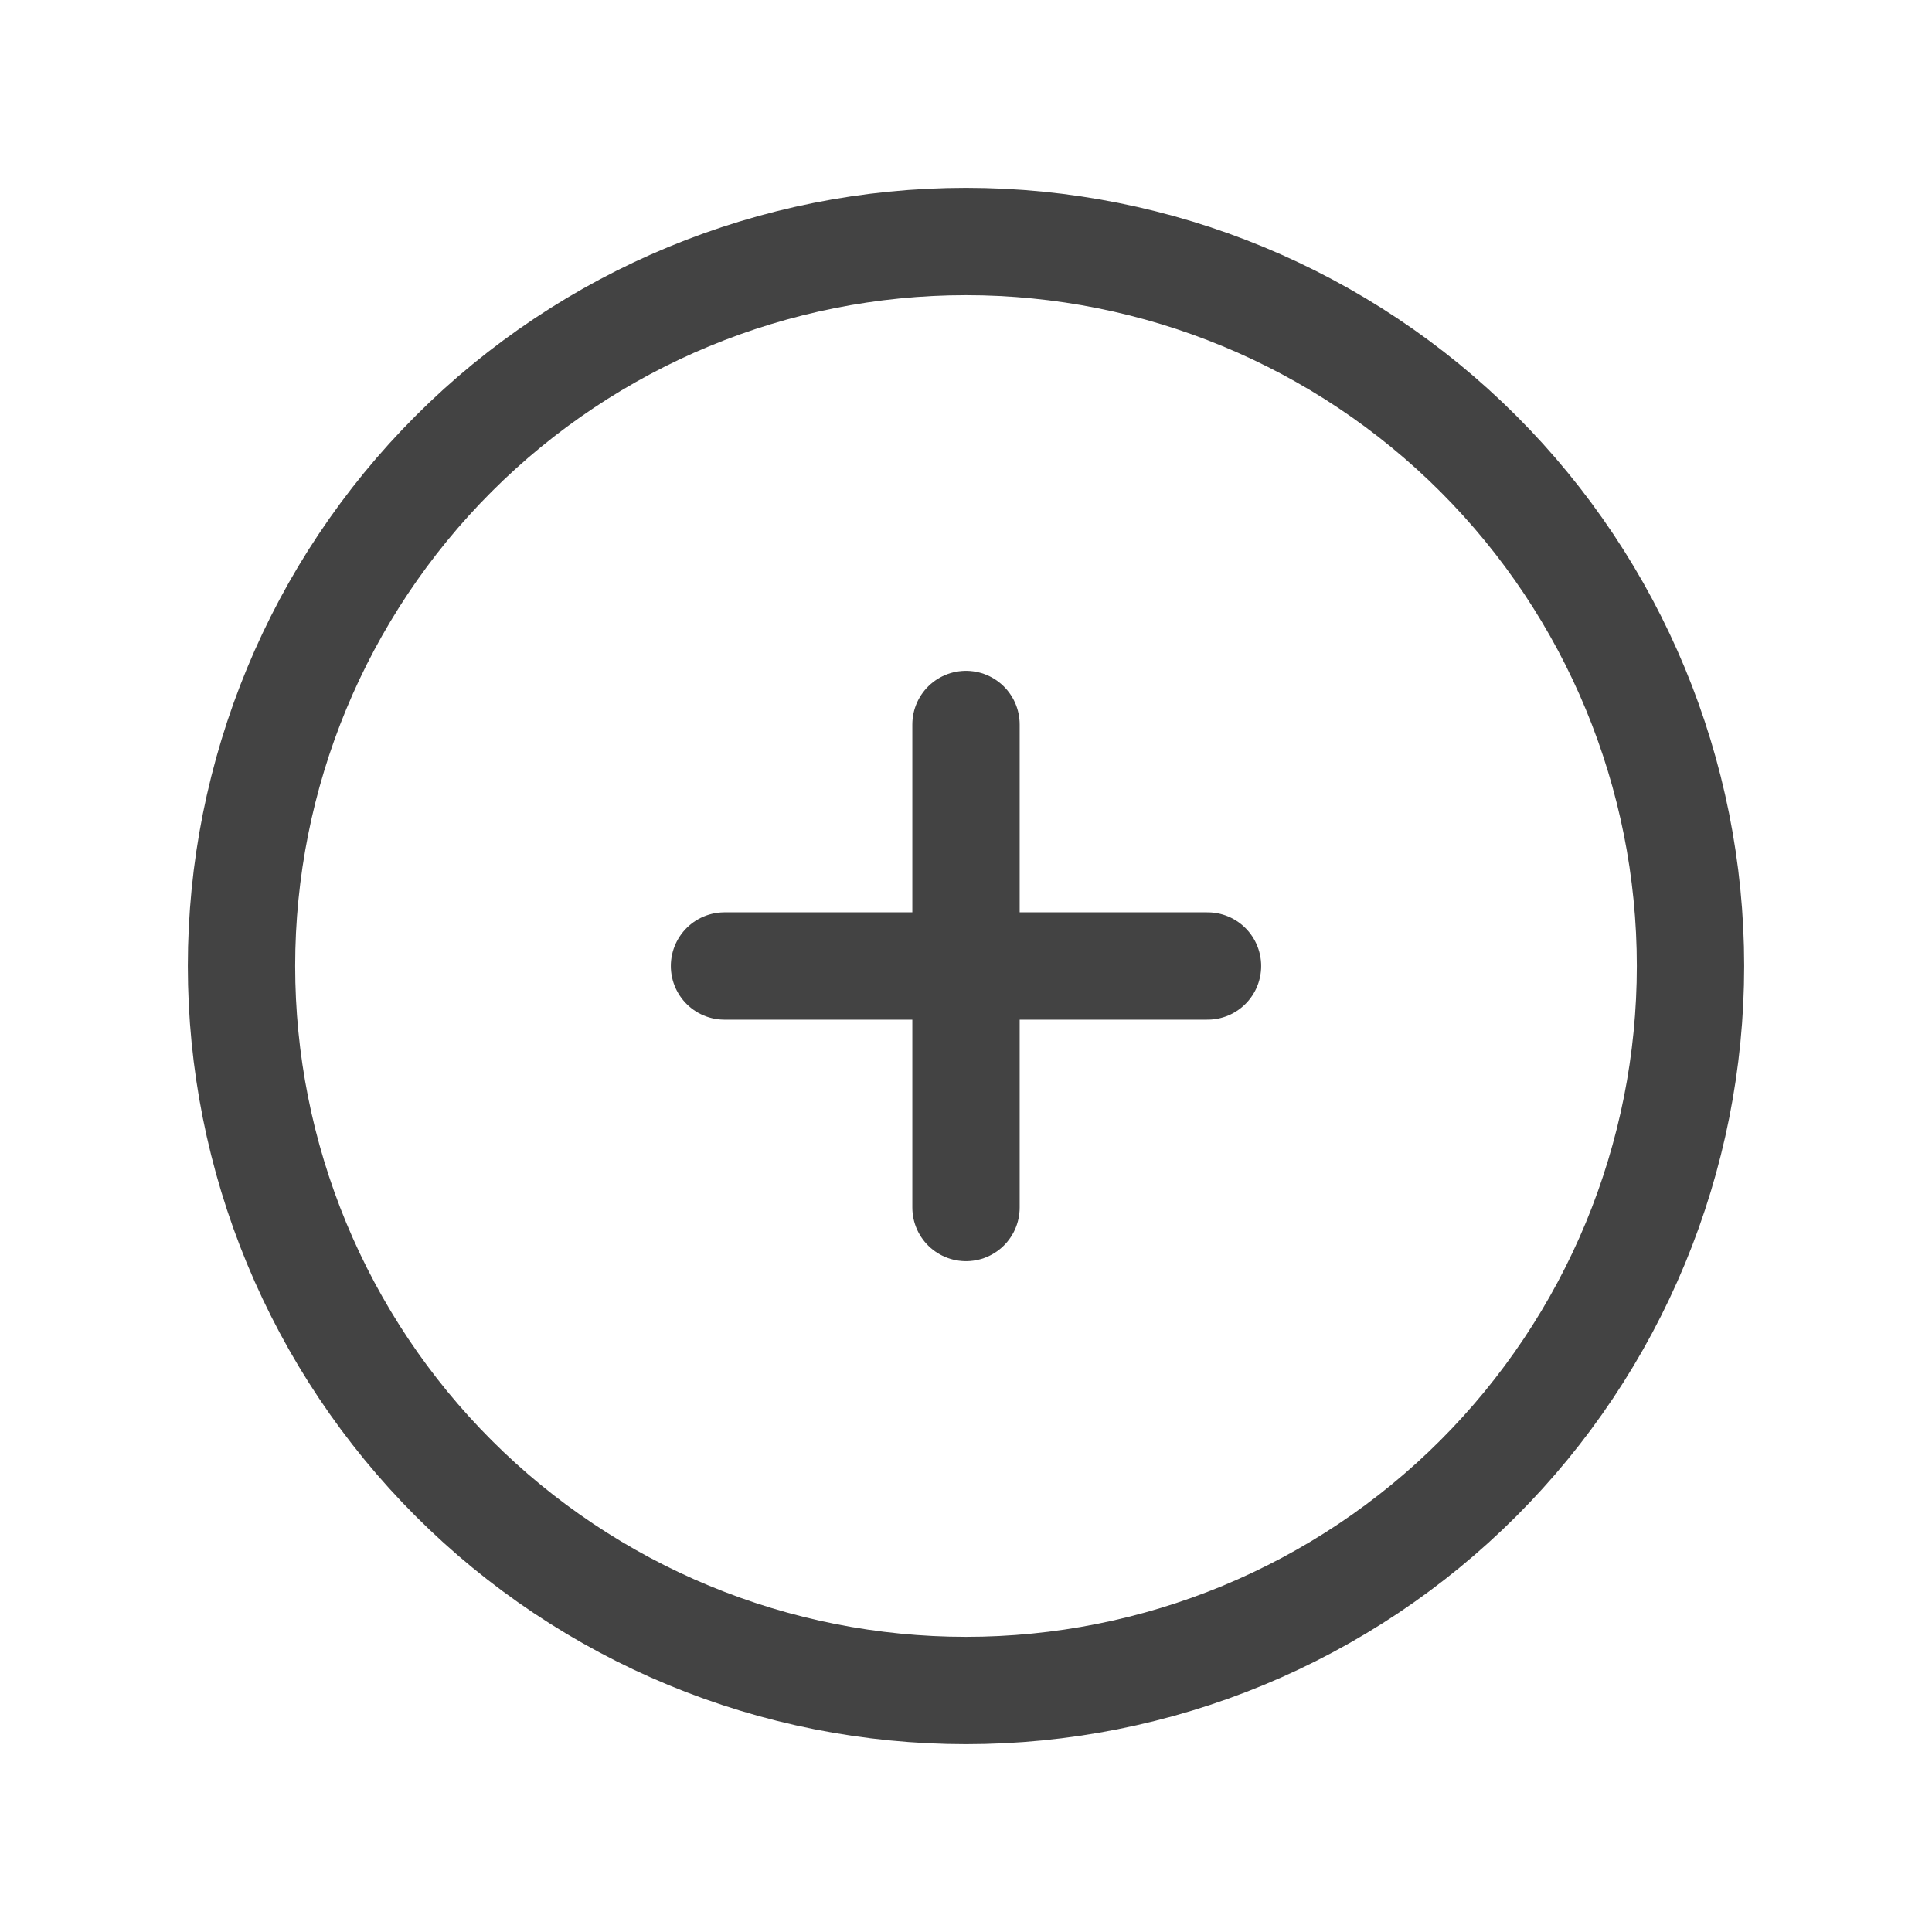
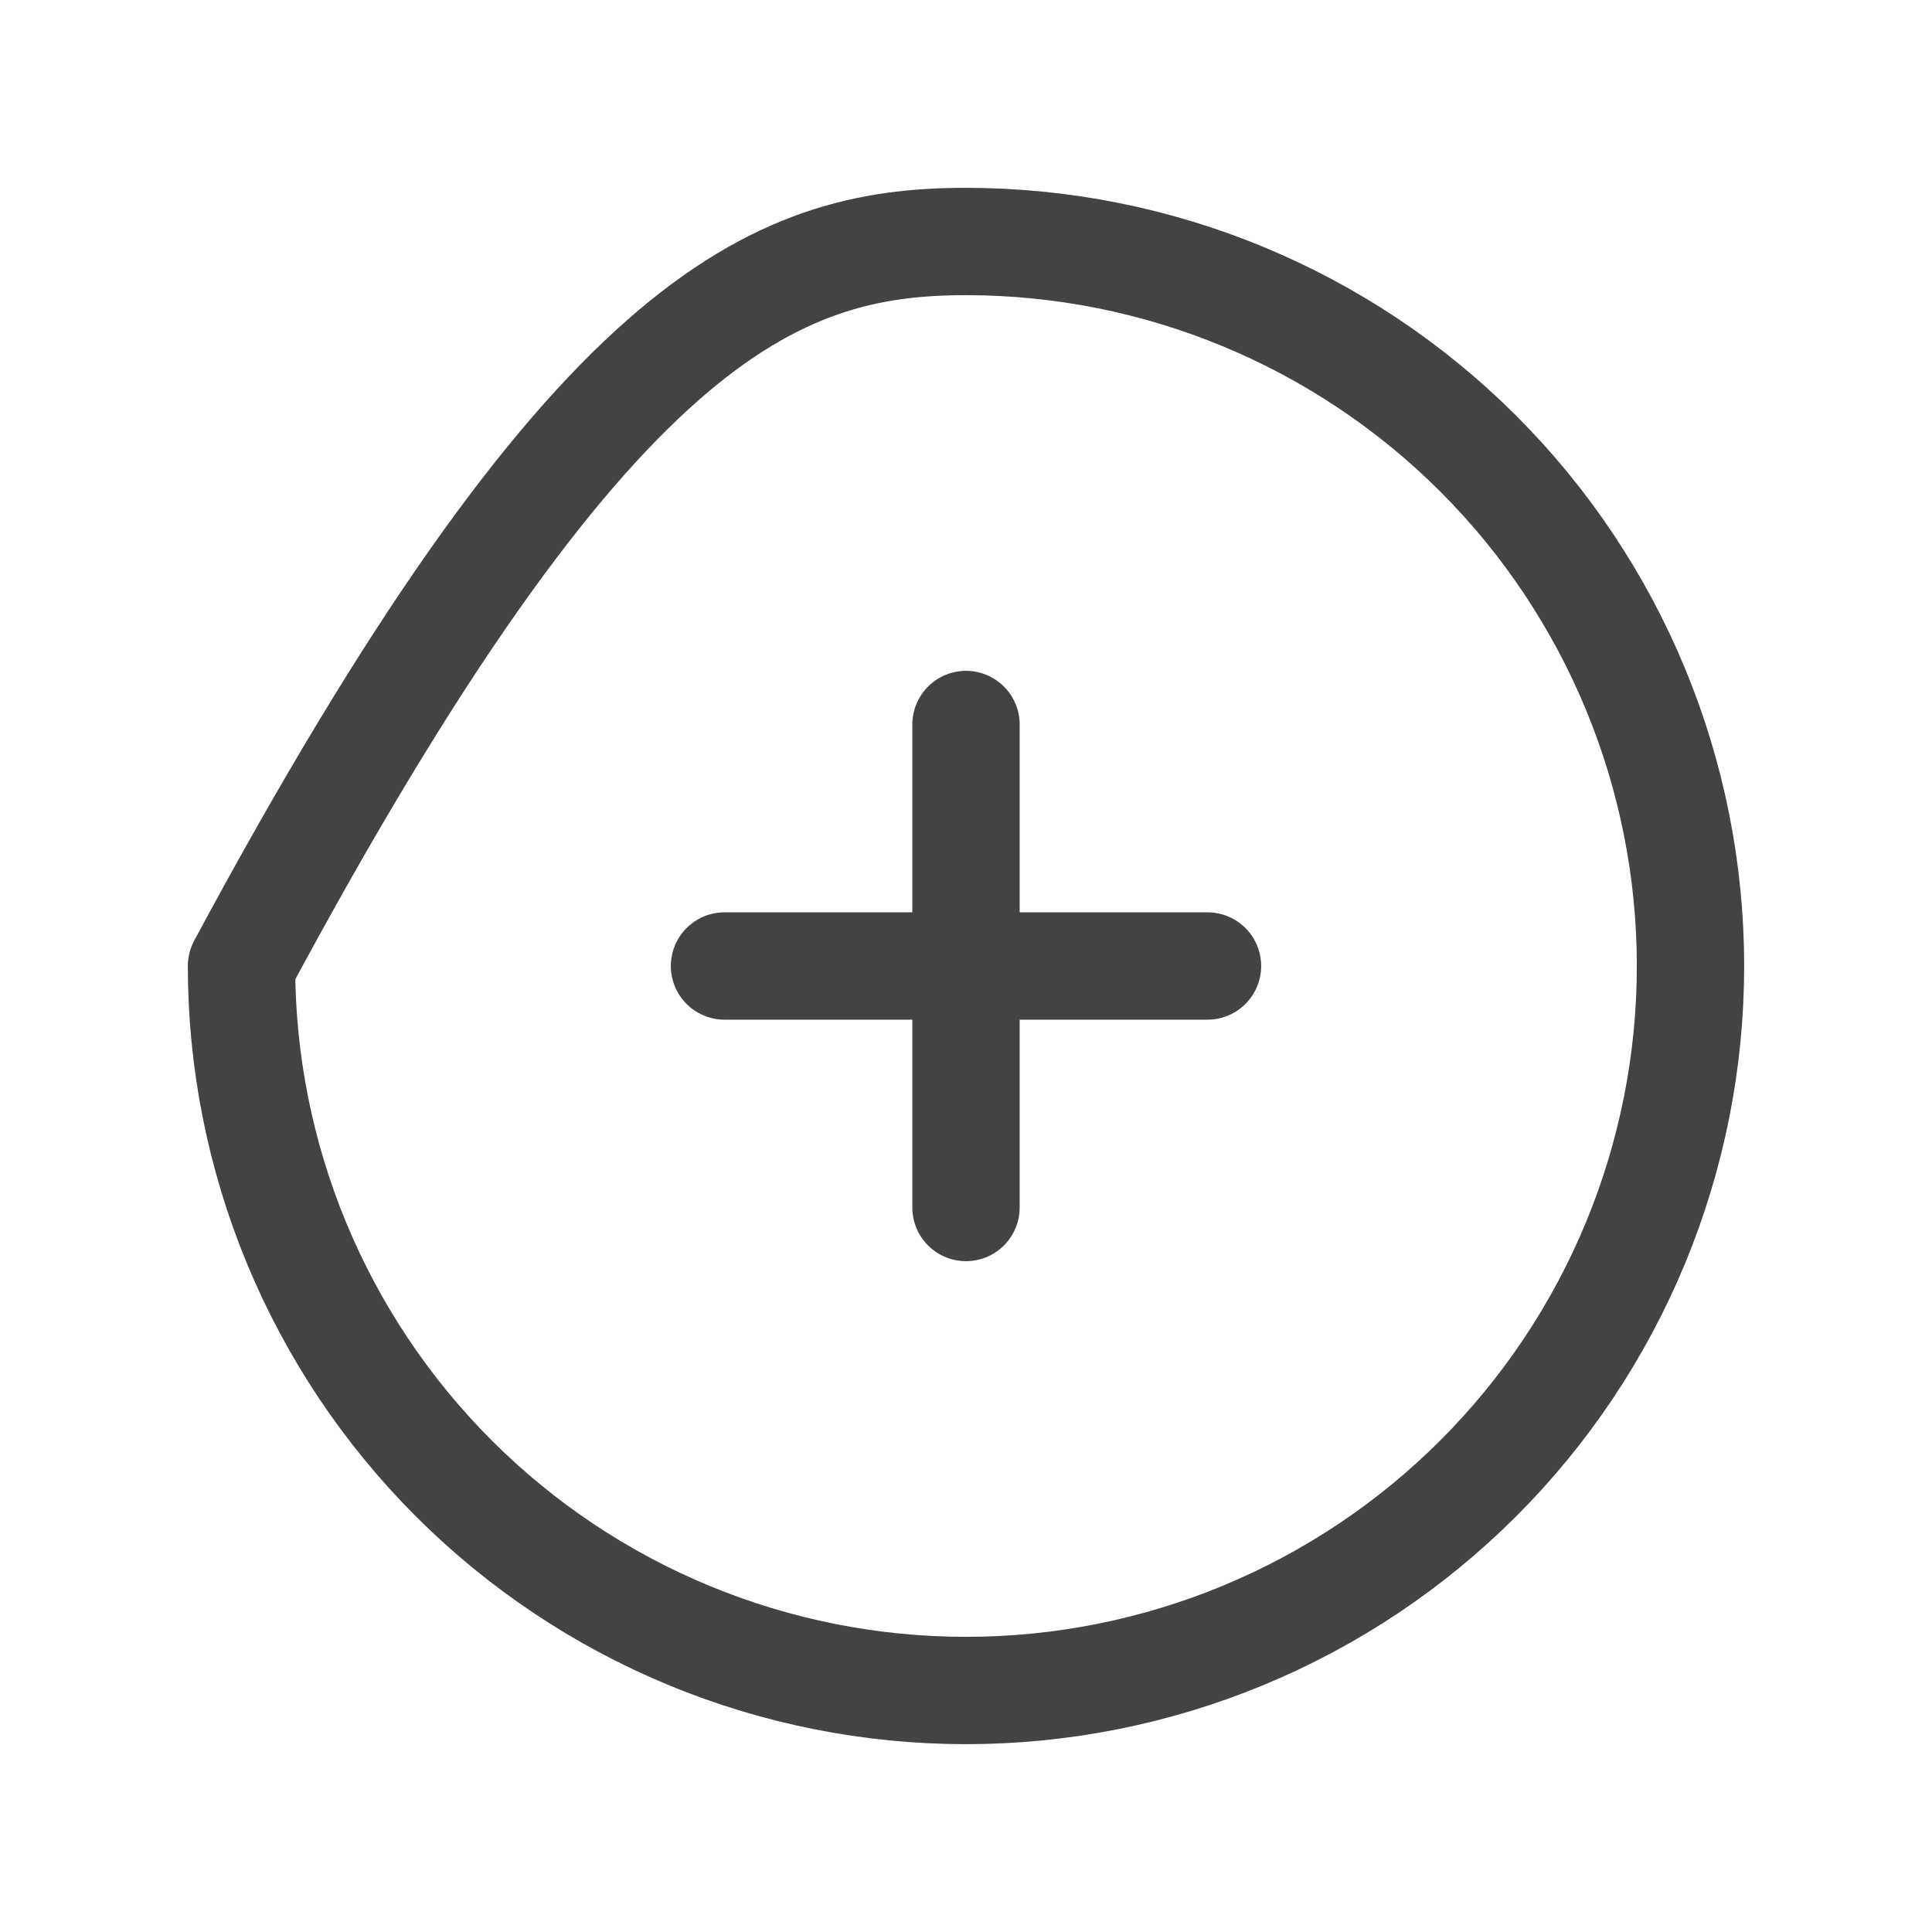
<svg xmlns="http://www.w3.org/2000/svg" width="72" height="72" viewBox="0 0 72 72" fill="none">
-   <path d="M36 27V36M36 36V45M36 36H45M36 36H27M63 36C63 39.546 62.302 43.057 60.945 46.333C59.588 49.608 57.599 52.585 55.092 55.092C52.585 57.599 49.608 59.588 46.333 60.945C43.057 62.302 39.546 63 36 63C32.454 63 28.943 62.302 25.668 60.945C22.392 59.588 19.415 57.599 16.908 55.092C14.401 52.585 12.412 49.608 11.055 46.333C9.698 43.057 9 39.546 9 36C9 28.839 11.845 21.972 16.908 16.908C21.972 11.845 28.839 9 36 9C43.161 9 50.028 11.845 55.092 16.908C60.155 21.972 63 28.839 63 36Z" stroke="#434343" stroke-width="4" stroke-linecap="round" stroke-linejoin="round" />
+   <path d="M36 27V36M36 36V45M36 36H45M36 36H27M63 36C63 39.546 62.302 43.057 60.945 46.333C59.588 49.608 57.599 52.585 55.092 55.092C52.585 57.599 49.608 59.588 46.333 60.945C43.057 62.302 39.546 63 36 63C32.454 63 28.943 62.302 25.668 60.945C22.392 59.588 19.415 57.599 16.908 55.092C14.401 52.585 12.412 49.608 11.055 46.333C9.698 43.057 9 39.546 9 36C21.972 11.845 28.839 9 36 9C43.161 9 50.028 11.845 55.092 16.908C60.155 21.972 63 28.839 63 36Z" stroke="#434343" stroke-width="4" stroke-linecap="round" stroke-linejoin="round" />
</svg>